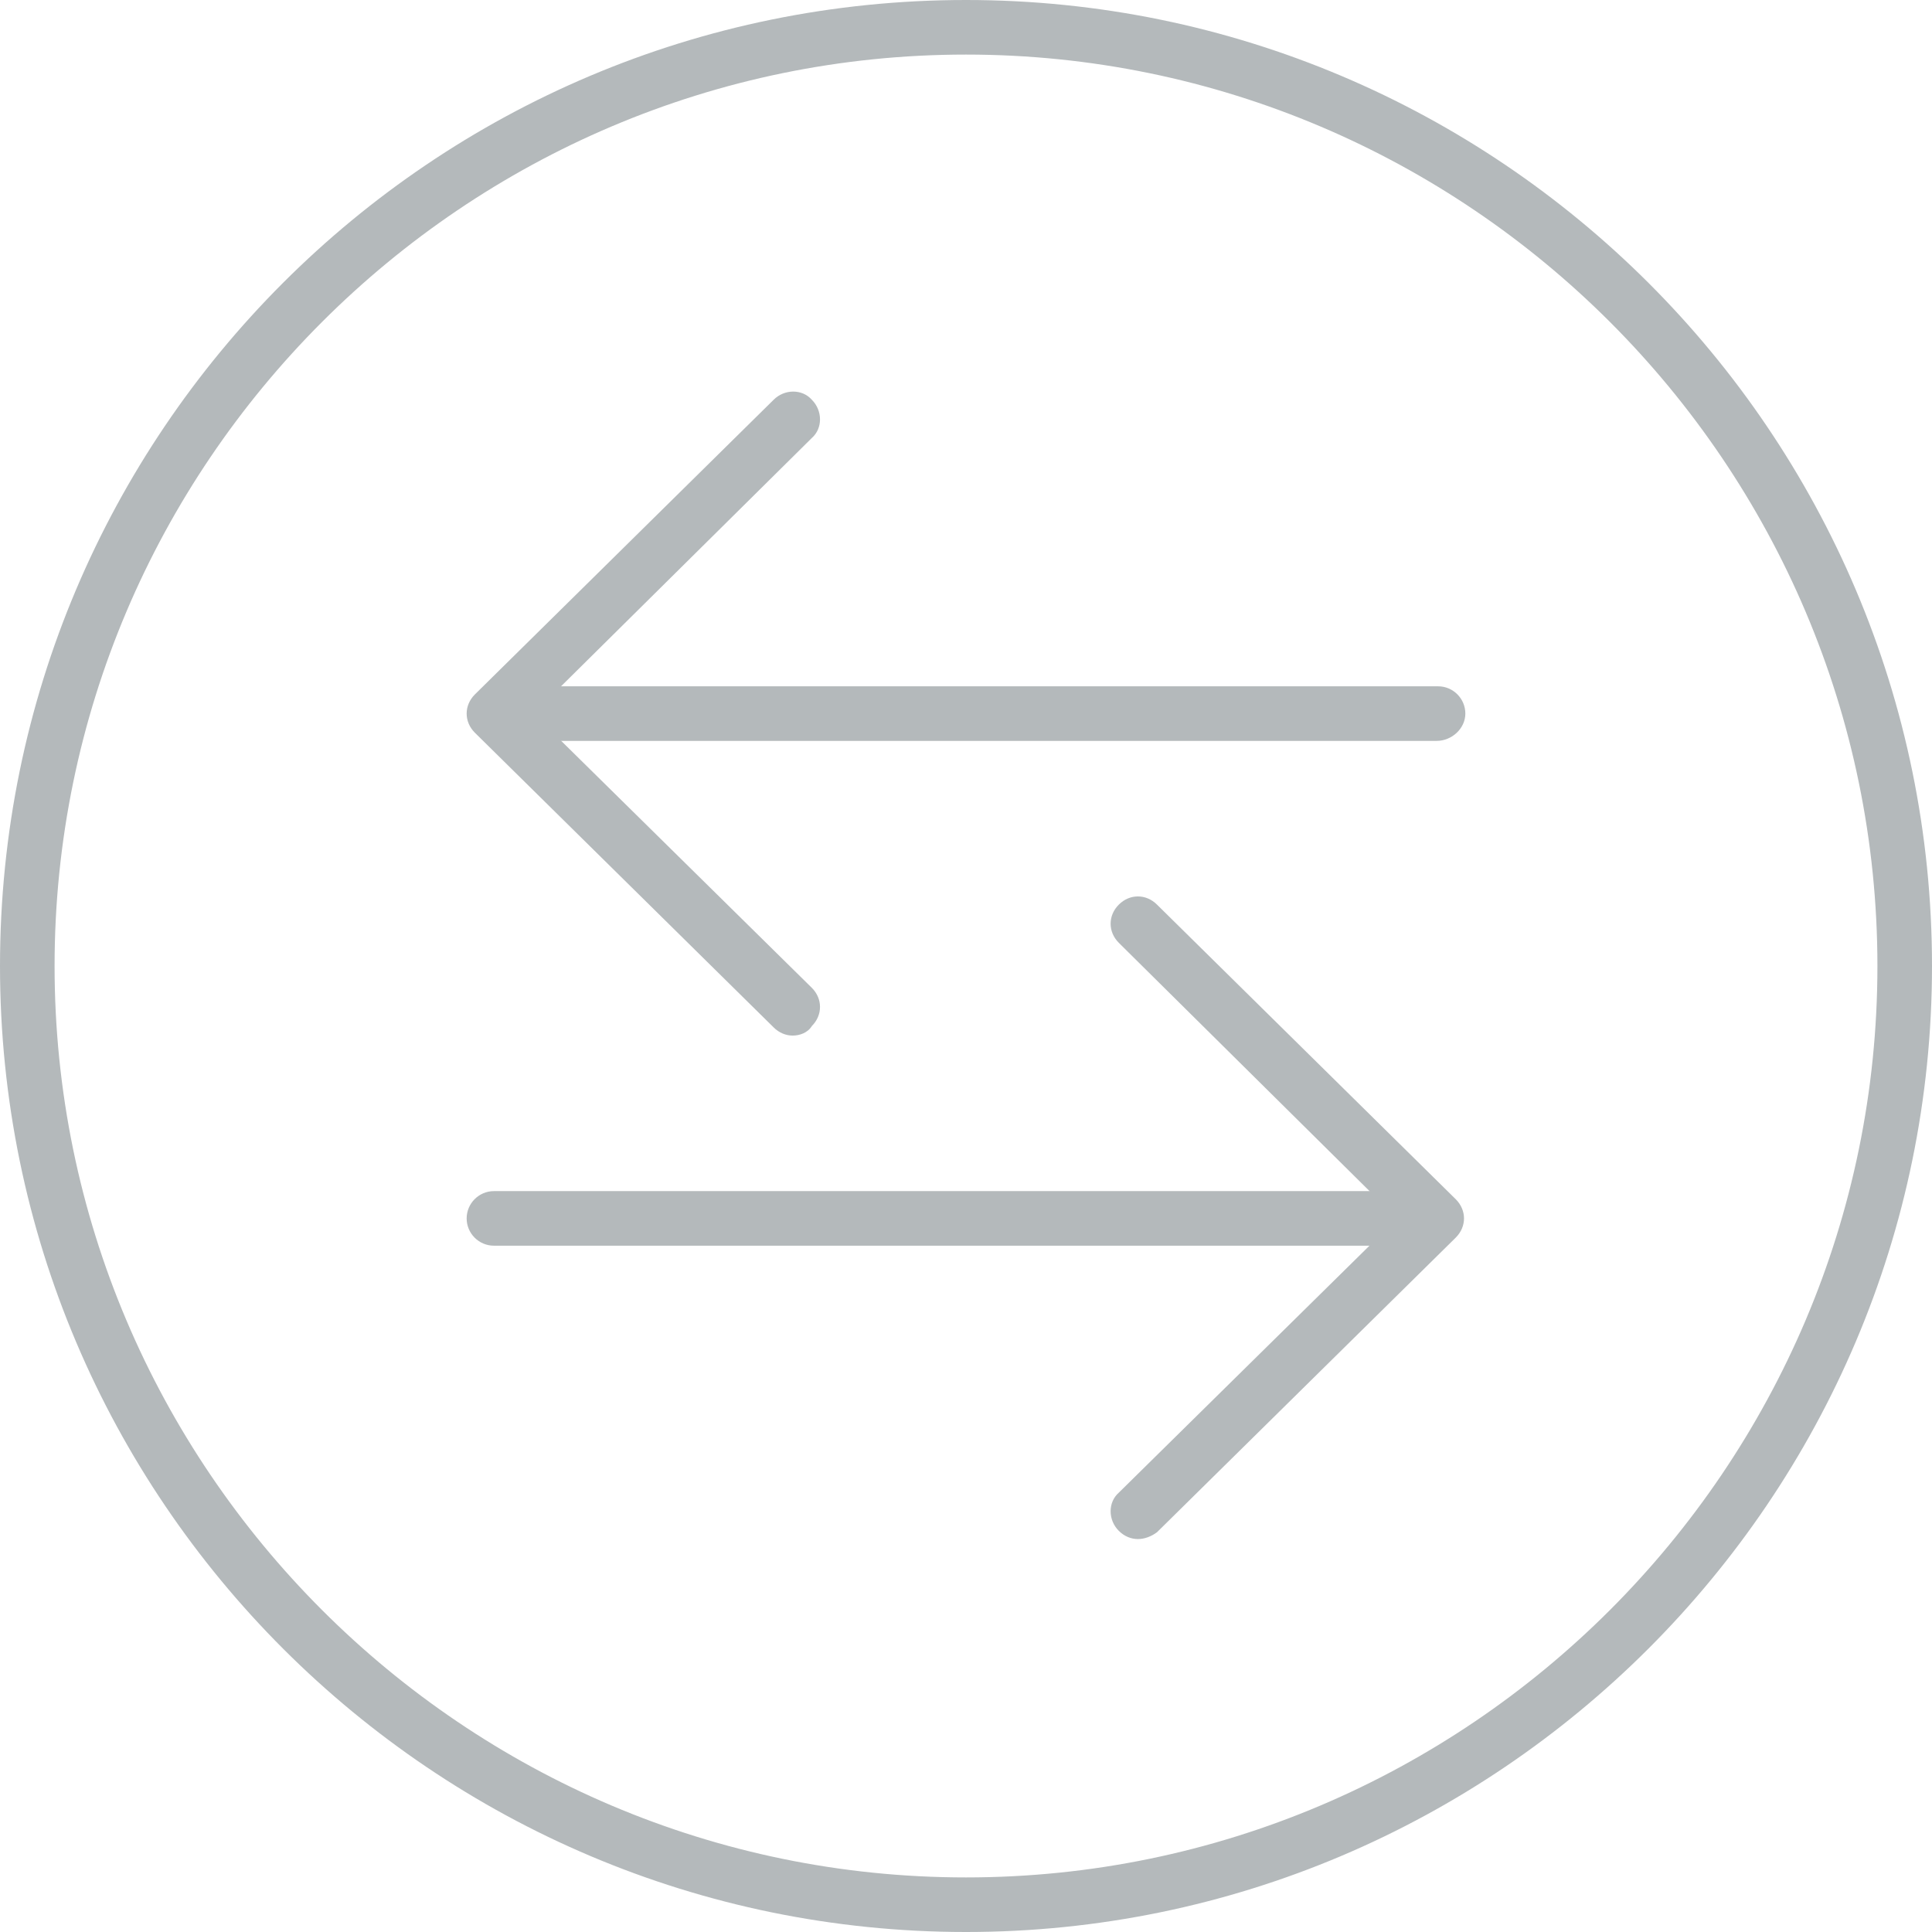
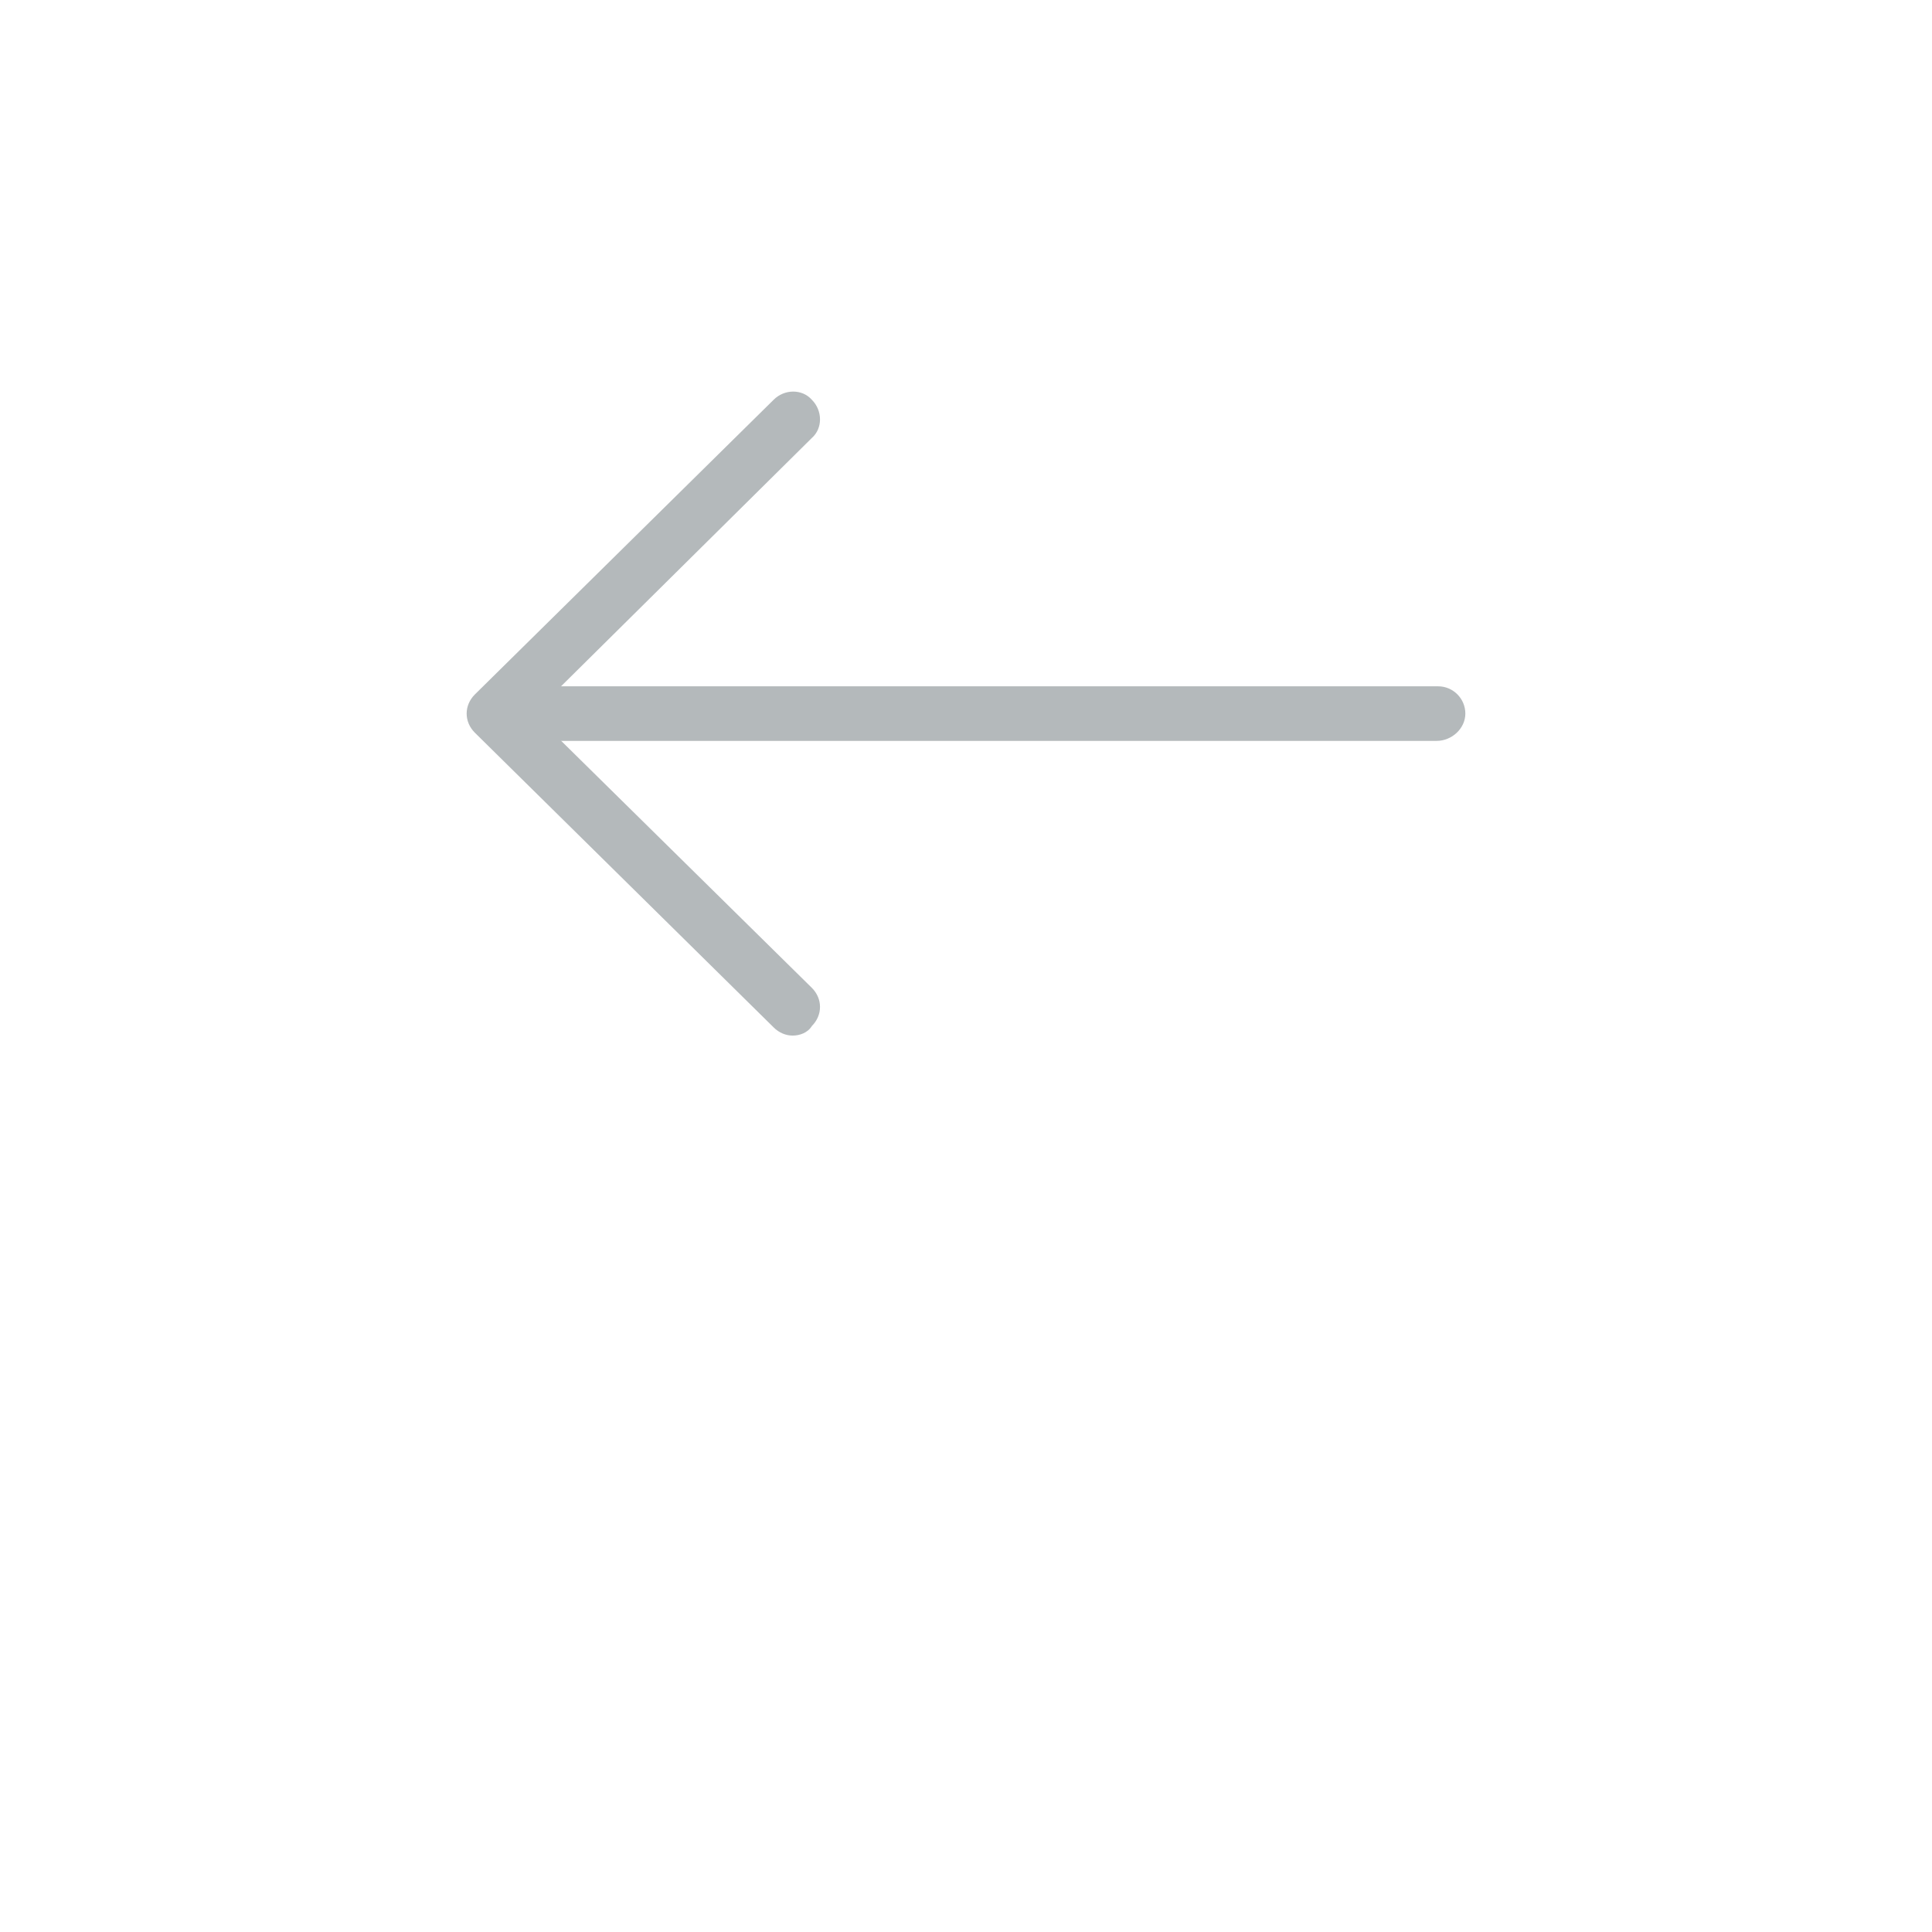
<svg xmlns="http://www.w3.org/2000/svg" width="52" height="52" viewBox="0 0 52 52" fill="none">
  <path d="M38.669 19.941H13.881C13.477 19.941 13.146 19.61 13.146 19.206C13.146 18.802 13.477 18.472 13.881 18.472H38.706C39.11 18.472 39.44 18.802 39.44 19.206C39.44 19.61 39.073 19.941 38.669 19.941Z" fill="#B4B9BB" />
  <path d="M21.336 27.873C21.153 27.873 20.969 27.799 20.822 27.652L12.78 19.72C12.633 19.573 12.56 19.39 12.56 19.206C12.56 19.023 12.633 18.839 12.78 18.692L20.822 10.76C21.116 10.466 21.593 10.466 21.851 10.76C22.144 11.054 22.144 11.531 21.851 11.788L14.359 19.206L21.851 26.588C22.144 26.881 22.144 27.322 21.851 27.616C21.74 27.799 21.52 27.873 21.336 27.873Z" fill="#B4B9BB" />
-   <path d="M38.119 33.528H13.294C12.89 33.528 12.56 33.198 12.56 32.794C12.56 32.39 12.89 32.059 13.294 32.059H38.119C38.523 32.059 38.853 32.39 38.853 32.794C38.853 33.198 38.523 33.528 38.119 33.528Z" fill="#B4B9BB" />
-   <path d="M30.627 41.424C30.443 41.424 30.26 41.35 30.113 41.203C29.819 40.91 29.819 40.432 30.113 40.175L37.604 32.794L30.113 25.376C29.819 25.082 29.819 24.641 30.113 24.348C30.407 24.054 30.847 24.054 31.141 24.348L39.184 32.28C39.33 32.427 39.404 32.61 39.404 32.794C39.404 32.977 39.33 33.161 39.184 33.308L31.141 41.24C30.994 41.35 30.811 41.424 30.627 41.424Z" fill="#B4B9BB" />
-   <path d="M26 52C11.678 52 0 40.359 0 26C0 11.641 11.641 0 26 0C40.322 0 52 11.641 52 26C52 40.322 40.322 52 26 52ZM26 1.469C12.486 1.469 1.469 12.486 1.469 26C1.469 39.514 12.486 50.531 26 50.531C39.514 50.531 50.531 39.514 50.531 26C50.531 12.486 39.514 1.469 26 1.469Z" fill="#B4B9BB" />
</svg>